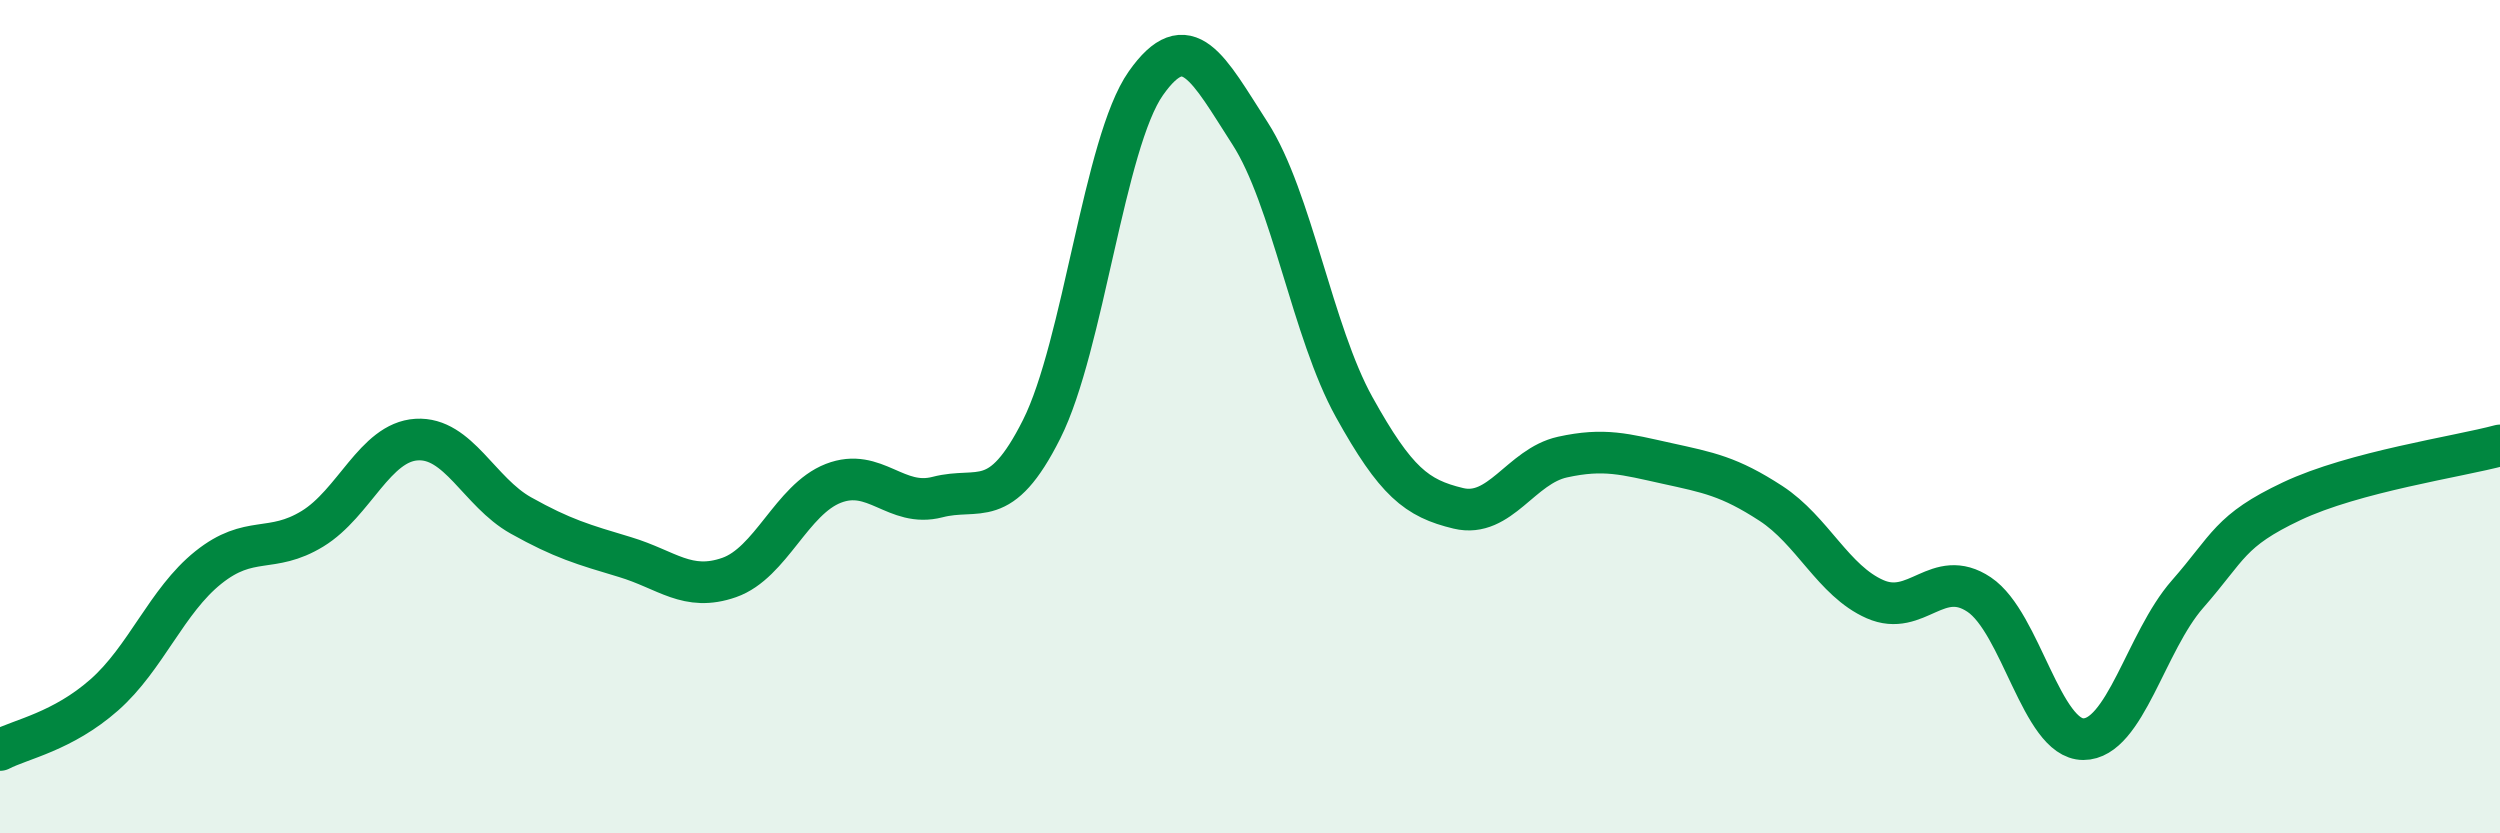
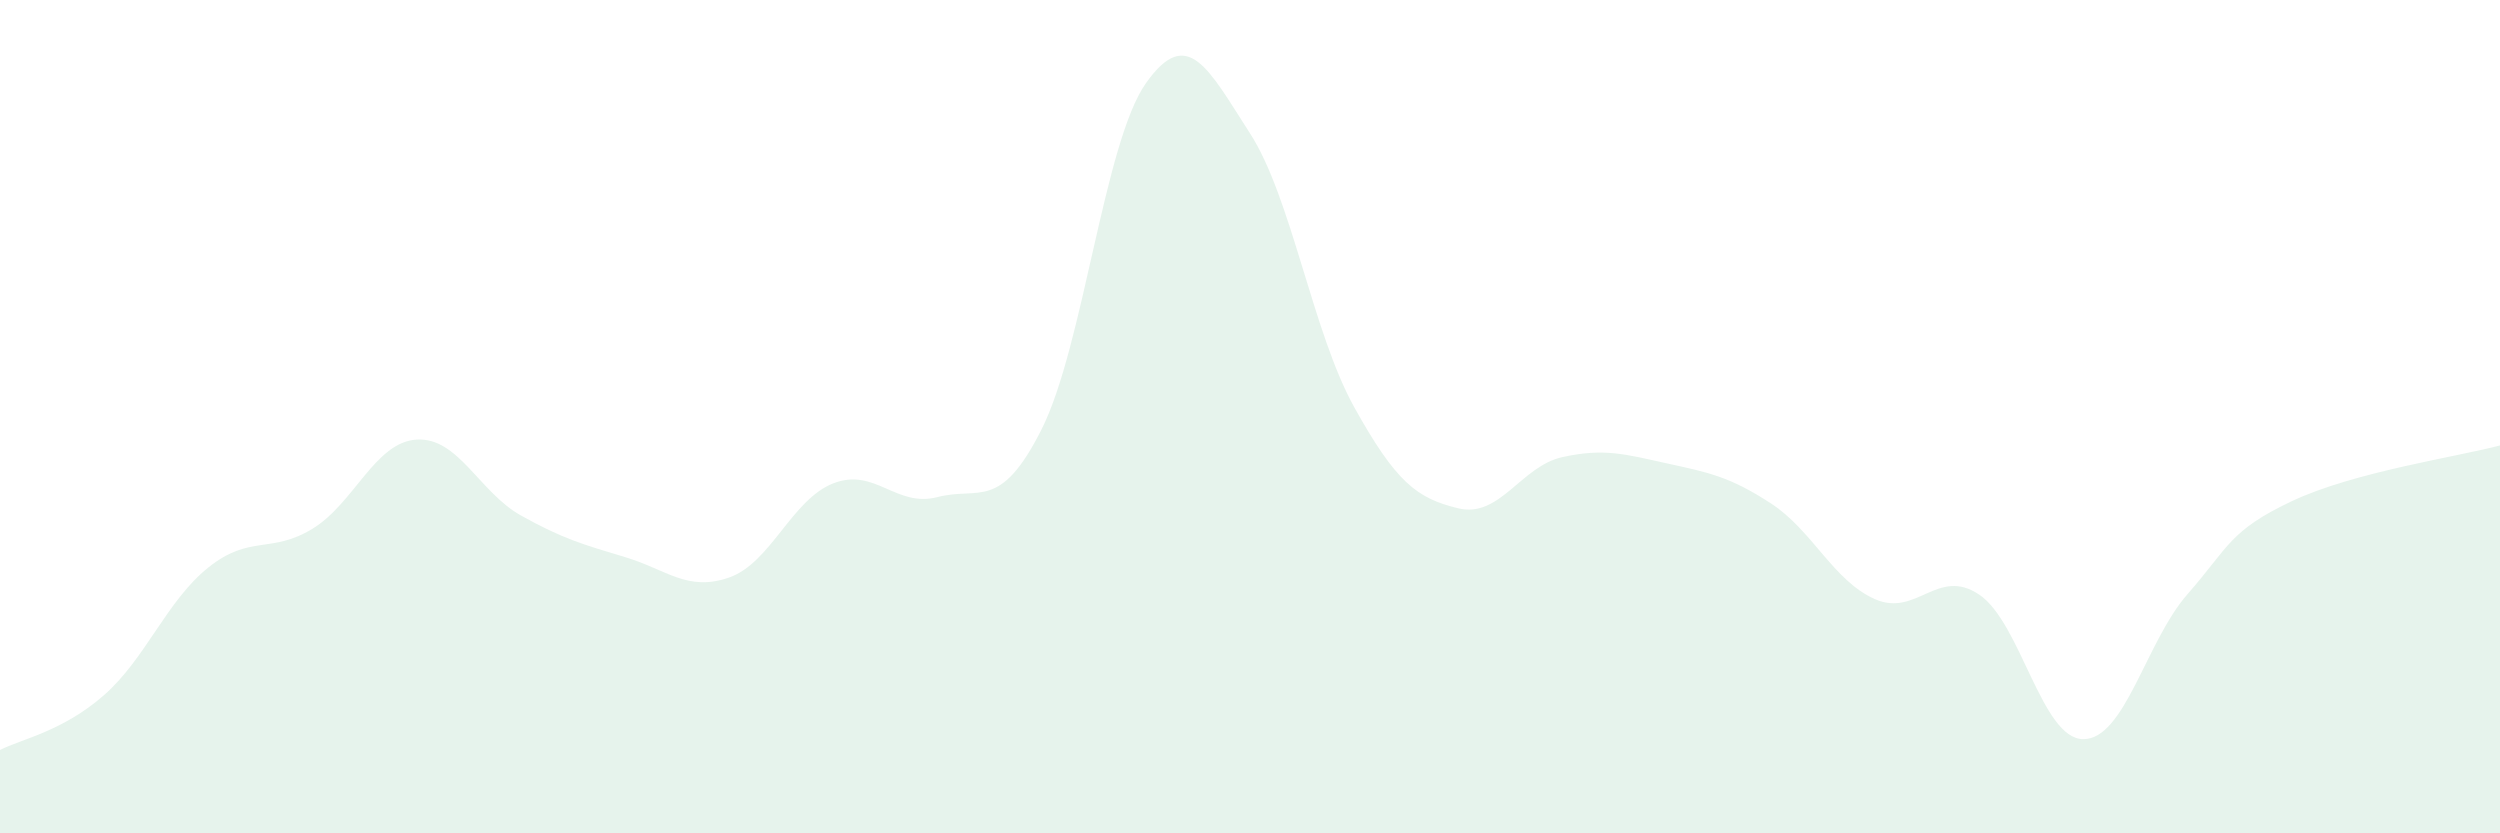
<svg xmlns="http://www.w3.org/2000/svg" width="60" height="20" viewBox="0 0 60 20">
  <path d="M 0,18 C 0.5,17.74 1.5,17.56 2.5,16.68 C 3.5,15.8 4,14.42 5,13.62 C 6,12.82 6.5,13.3 7.5,12.69 C 8.5,12.08 9,10.61 10,10.55 C 11,10.49 11.5,11.81 12.5,12.37 C 13.5,12.93 14,13.07 15,13.37 C 16,13.67 16.5,14.21 17.5,13.86 C 18.5,13.51 19,11.99 20,11.6 C 21,11.21 21.5,12.19 22.5,11.93 C 23.5,11.67 24,12.29 25,10.3 C 26,8.31 26.5,3.42 27.5,2 C 28.5,0.58 29,1.65 30,3.2 C 31,4.75 31.5,7.97 32.5,9.77 C 33.5,11.57 34,11.96 35,12.2 C 36,12.44 36.5,11.19 37.5,10.97 C 38.5,10.75 39,10.9 40,11.12 C 41,11.34 41.5,11.43 42.5,12.08 C 43.5,12.73 44,13.94 45,14.38 C 46,14.82 46.5,13.6 47.5,14.27 C 48.5,14.94 49,17.74 50,17.74 C 51,17.74 51.5,15.4 52.5,14.26 C 53.5,13.12 53.5,12.74 55,12.03 C 56.5,11.32 59,10.96 60,10.69L60 20L0 20Z" fill="#008740" opacity="0.1" stroke-linecap="round" stroke-linejoin="round" />
-   <path d="M 0,18 C 0.5,17.74 1.5,17.56 2.5,16.68 C 3.5,15.8 4,14.42 5,13.62 C 6,12.82 6.5,13.3 7.5,12.69 C 8.5,12.08 9,10.61 10,10.55 C 11,10.49 11.5,11.81 12.5,12.37 C 13.5,12.93 14,13.07 15,13.37 C 16,13.67 16.5,14.21 17.5,13.86 C 18.5,13.51 19,11.99 20,11.6 C 21,11.21 21.5,12.19 22.5,11.93 C 23.5,11.67 24,12.29 25,10.3 C 26,8.31 26.5,3.42 27.5,2 C 28.5,0.58 29,1.65 30,3.2 C 31,4.75 31.5,7.97 32.5,9.77 C 33.5,11.57 34,11.96 35,12.2 C 36,12.44 36.5,11.19 37.5,10.97 C 38.5,10.75 39,10.9 40,11.12 C 41,11.34 41.5,11.43 42.5,12.08 C 43.5,12.73 44,13.94 45,14.38 C 46,14.82 46.5,13.6 47.5,14.27 C 48.5,14.94 49,17.74 50,17.74 C 51,17.74 51.5,15.4 52.5,14.26 C 53.5,13.12 53.5,12.74 55,12.03 C 56.5,11.32 59,10.96 60,10.69" stroke="#008740" stroke-width="1" fill="none" stroke-linecap="round" stroke-linejoin="round" />
</svg>